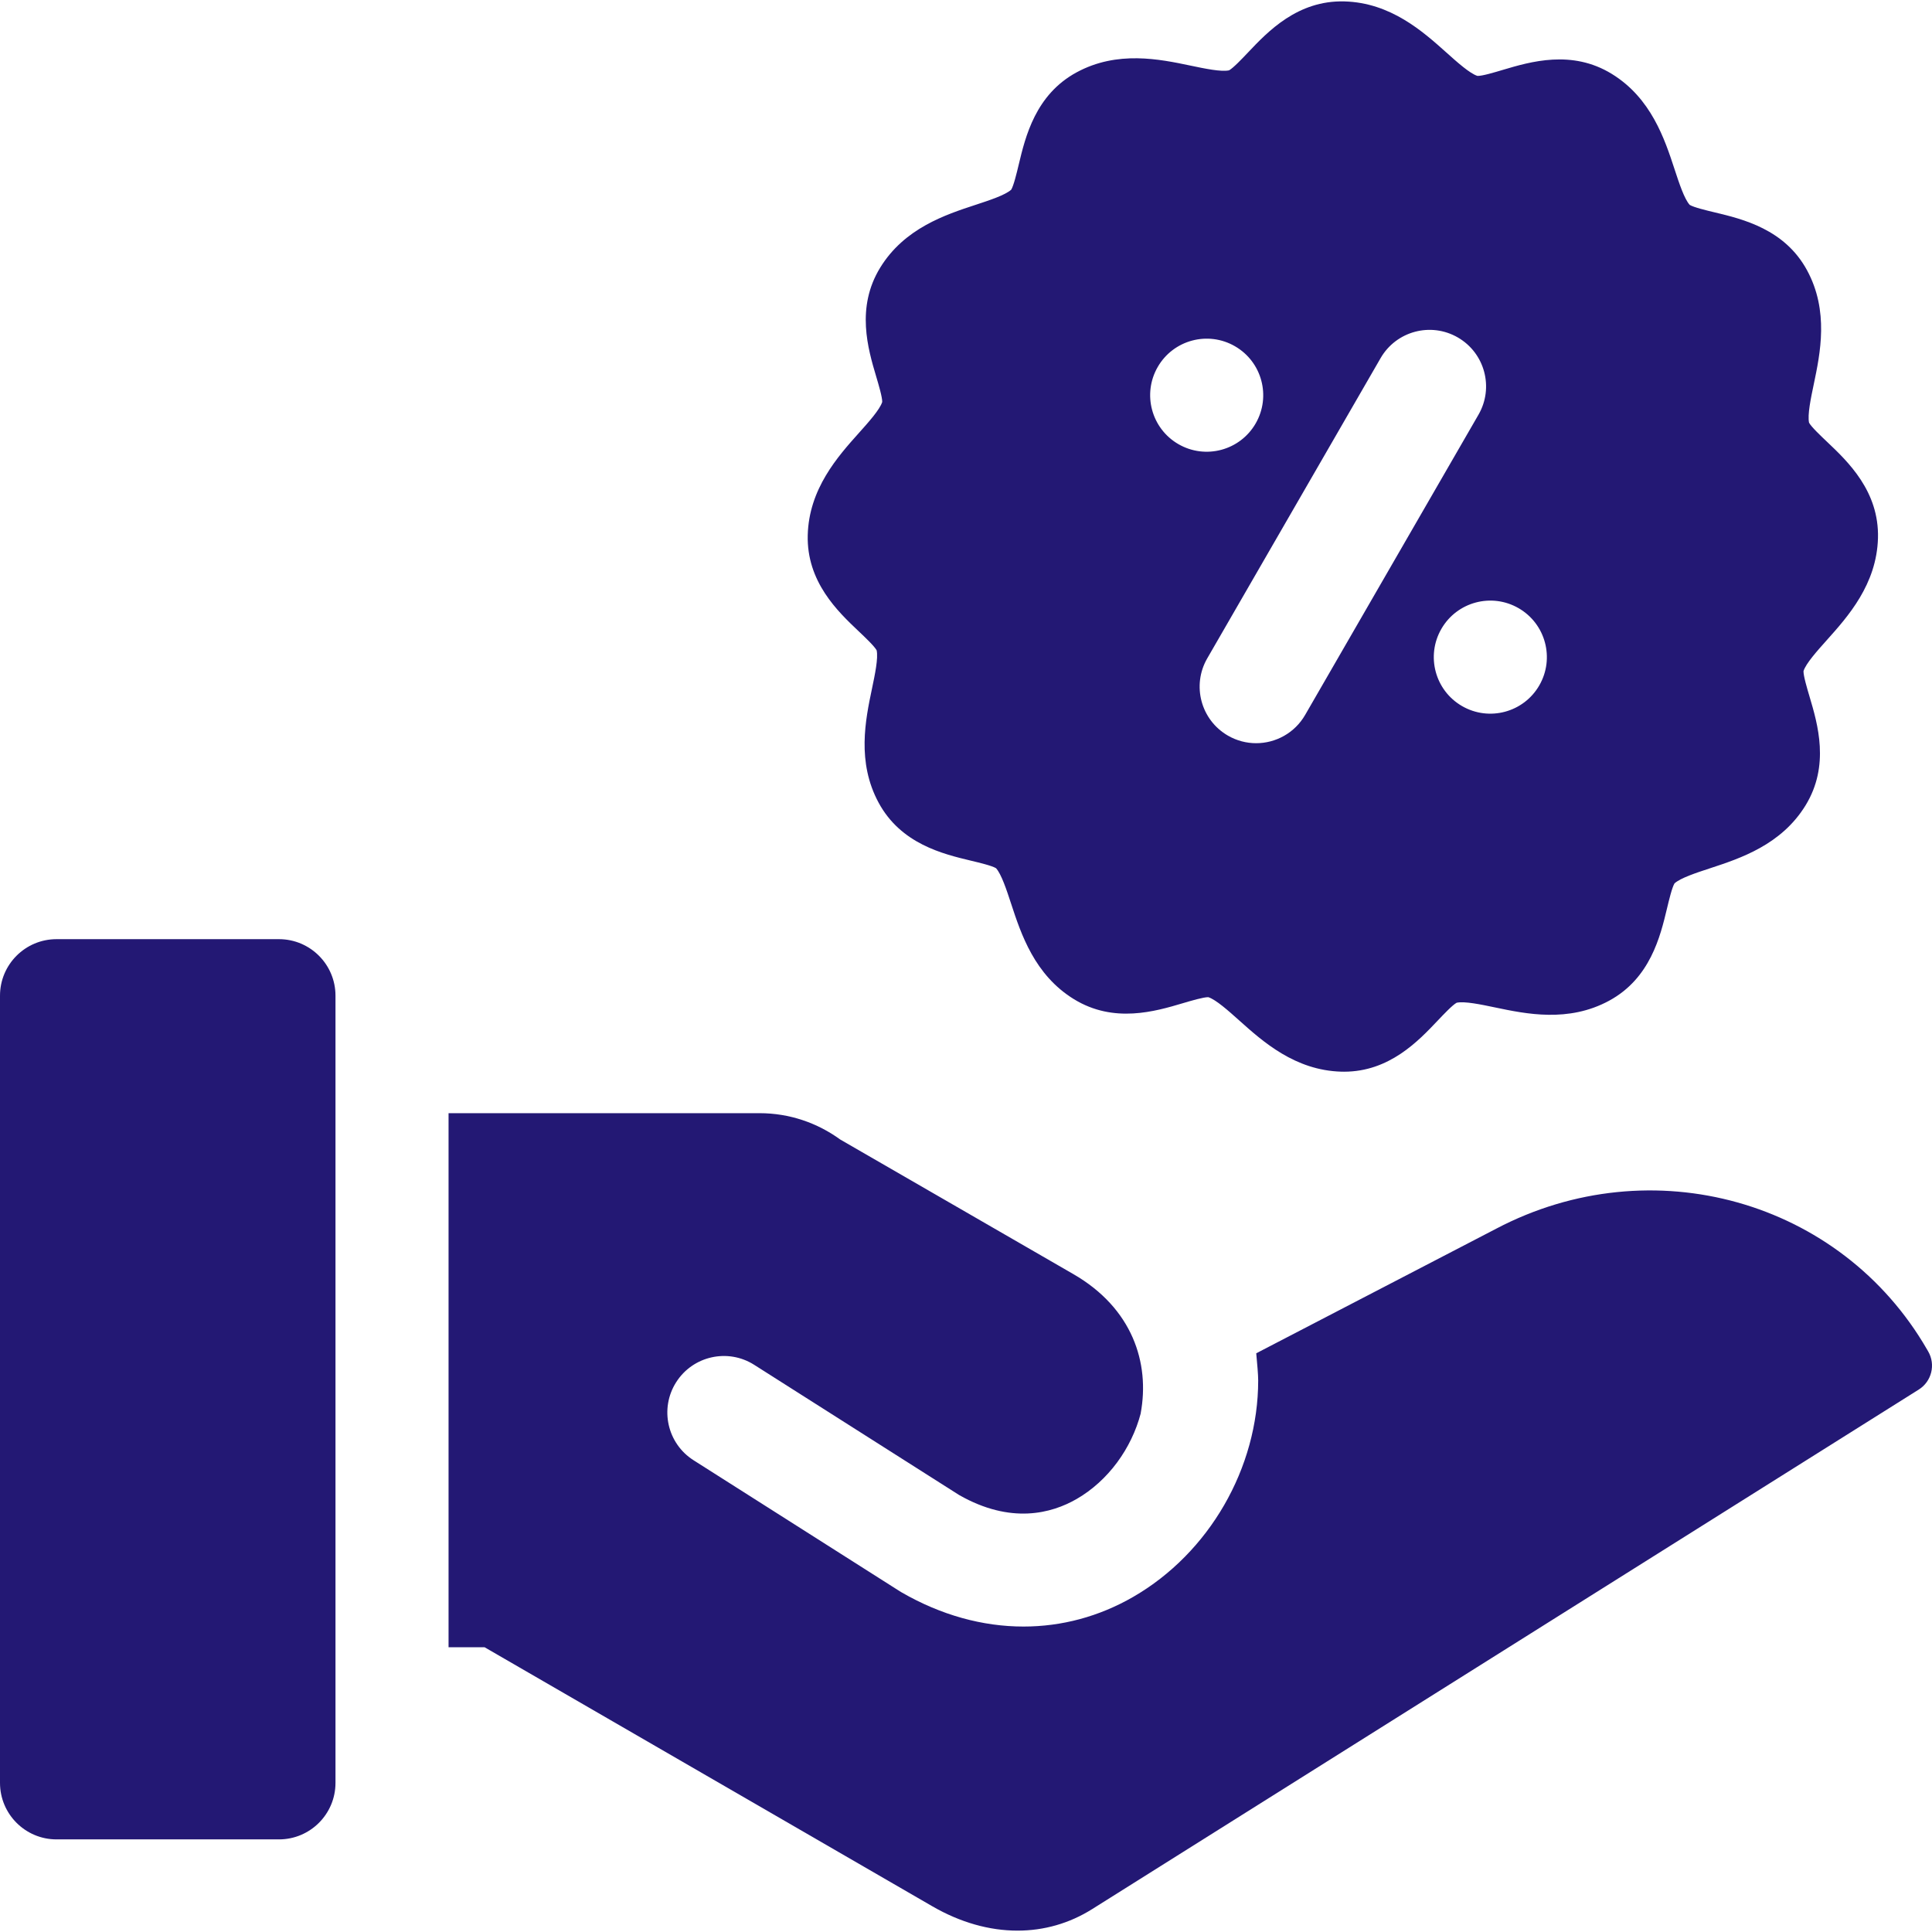
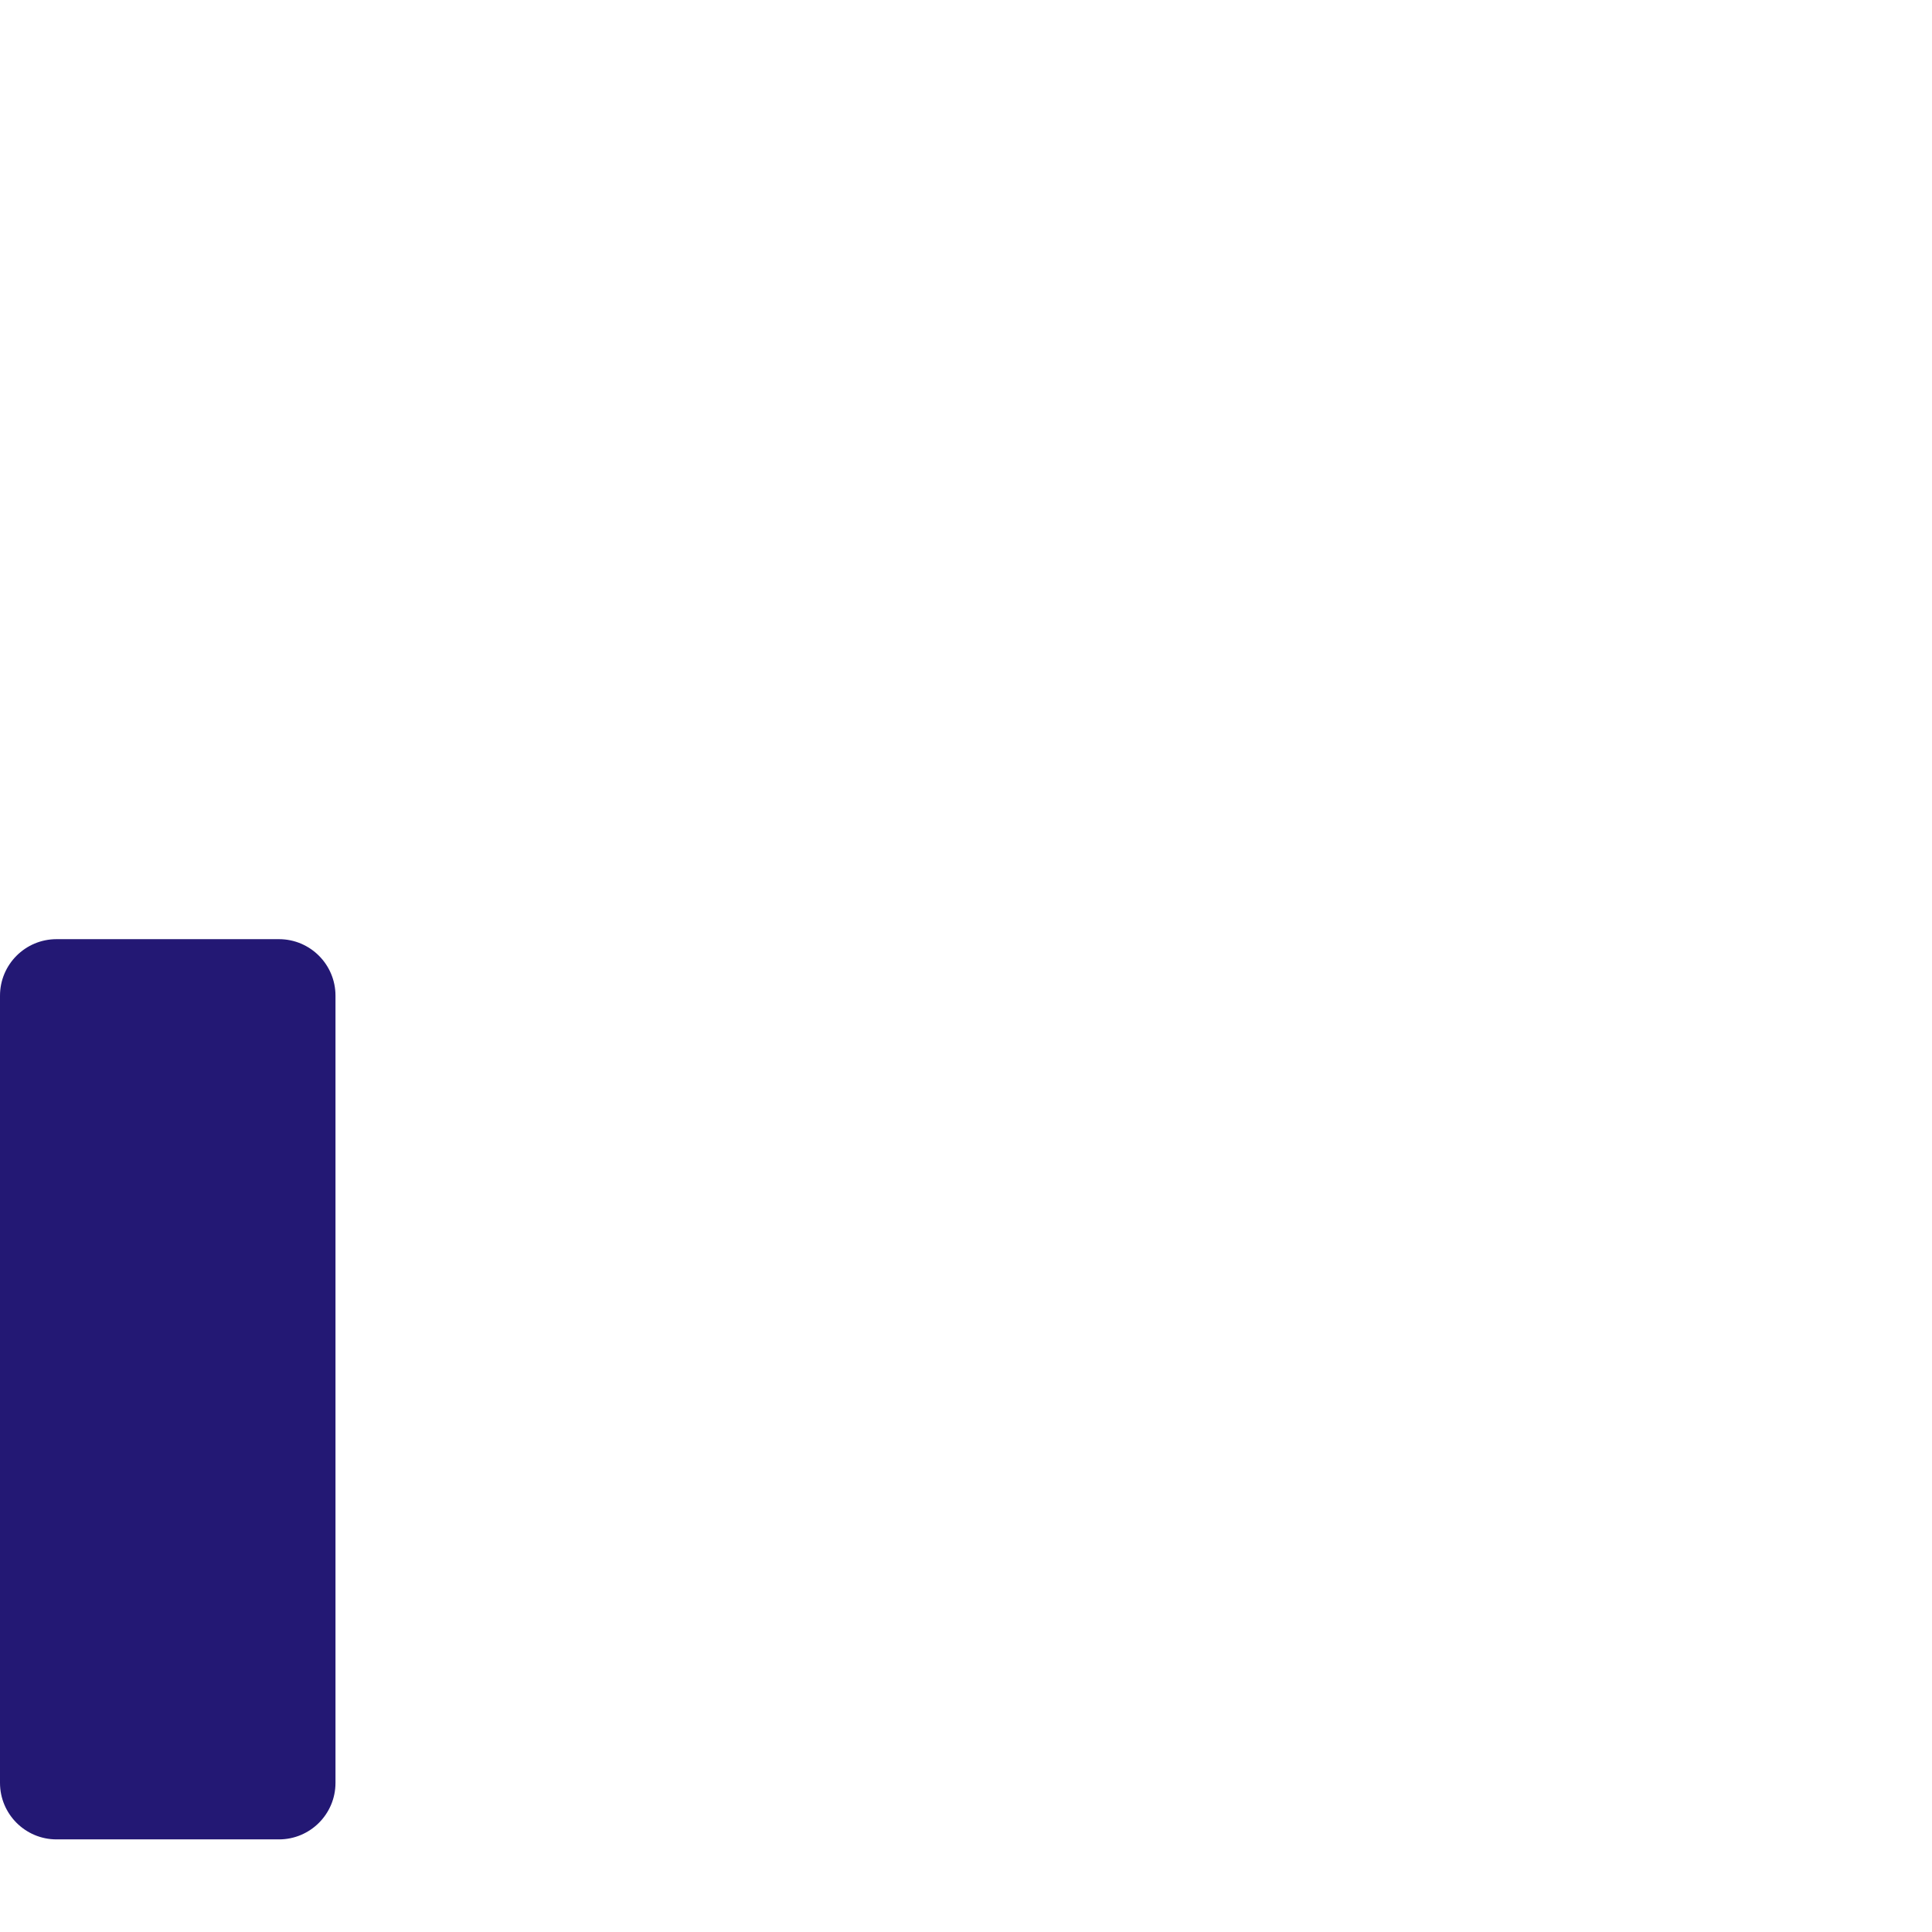
<svg xmlns="http://www.w3.org/2000/svg" fill="#231874" enable-background="new 0 0 512.654 512.654" height="512" viewBox="0 0 512.654 512.654" width="512">
  <g>
-     <path d="m511.647 358.613-.303-.524c-22.892-39.644-73.111-53.724-114.326-32.058l-63.677 33.063c.266 2.751.517 5.776.517 7.202 0 23.259-13.015 45.802-33.158 57.432-9.099 5.253-19.018 7.874-29.109 7.874-10.84 0-21.879-3.022-32.325-9.054-.184-.106-.365-.216-.544-.33l-54.686-34.743c-6.992-4.442-9.06-13.712-4.617-20.705 4.443-6.992 13.713-9.059 20.705-4.617l54.4 34.562c13.712 7.804 24.515 4.878 31.177 1.032 8.327-4.807 14.544-13.362 16.999-22.742l-.02.011c2.476-13.363-2.199-27.889-17.863-36.932l-61.896-35.735c-6.02-4.378-13.413-6.969-21.382-6.969h-82.516v141.722h9.573l118.794 68.726c7.442 4.305 15.159 6.463 22.605 6.463 6.992 0 13.747-1.902 19.813-5.715l219.337-137.859c3.415-2.148 4.521-6.611 2.502-10.104z" />
    <path d="m74.021 249.207h-59.021c-8.284 0-15 6.716-15 15v208.873c0 8.284 6.716 15 15 15h59.021c8.284 0 15-6.716 15-15v-208.873c0-8.284-6.715-15-15-15z" />
-     <path d="m227.848 167.504c1.668 1.58 4.164 3.945 4.772 5.059.452 2.089-.451 6.401-1.25 10.217-1.719 8.202-4.071 19.434 1.784 30.236 5.918 10.92 17.085 13.592 24.474 15.36 2.235.535 5.58 1.335 6.664 1.995 1.436 1.584 2.81 5.769 4.024 9.474 2.613 7.961 6.191 18.865 16.664 25.292 10.585 6.497 21.591 3.228 28.875 1.065 2.202-.654 5.53-1.636 6.768-1.604 2.035.653 5.317 3.591 8.223 6.191 6.244 5.589 14.795 13.243 27.078 13.573.242.006.482.01.722.01 12.001 0 19.693-8.118 24.816-13.525 1.581-1.668 3.946-4.165 5.06-4.773 2.09-.451 6.4.451 10.218 1.251 8.2 1.717 19.434 4.07 30.235-1.785 10.92-5.919 13.592-17.085 15.36-24.474.535-2.235 1.335-5.579 1.995-6.663 1.584-1.436 5.77-2.81 9.474-4.025 7.961-2.613 18.864-6.191 25.293-16.664 6.497-10.585 3.228-21.592 1.064-28.875-.654-2.203-1.634-5.5-1.604-6.769.653-2.035 3.591-5.317 6.191-8.223 5.589-6.244 13.242-14.795 13.572-27.078.334-12.416-8-20.313-13.515-25.539-1.668-1.581-4.164-3.946-4.772-5.06-.452-2.089.45-6.402 1.25-10.218 1.718-8.201 4.07-19.433-1.785-30.236-5.918-10.916-17.083-13.587-24.472-15.356-2.235-.535-5.579-1.335-6.663-1.996-1.437-1.583-2.81-5.769-4.025-9.473-2.613-7.961-6.192-18.865-16.664-25.292-10.585-6.498-21.593-3.229-28.875-1.065-2.202.654-5.503 1.658-6.769 1.604-2.035-.654-5.317-3.591-8.223-6.191-6.243-5.589-14.794-13.243-27.077-13.573 0 0 0 0-.001 0-12.418-.329-20.312 8-25.538 13.515-1.58 1.668-3.946 4.165-5.06 4.773-2.09.45-6.403-.452-10.217-1.251-8.203-1.718-19.434-4.07-30.236 1.785-10.92 5.919-13.592 17.085-15.359 24.474-.535 2.235-1.336 5.58-1.996 6.664-1.583 1.436-5.769 2.81-9.474 4.025-7.961 2.613-18.865 6.192-25.292 16.664-6.497 10.585-3.229 21.592-1.064 28.875.653 2.203 1.633 5.5 1.604 6.769-.654 2.035-3.592 5.317-6.191 8.221-5.589 6.244-13.243 14.795-13.573 27.078-.335 12.415 7.999 20.312 13.515 25.538zm175.11-6.124c7.175 4.142 9.633 13.316 5.49 20.49-4.142 7.175-13.316 9.632-20.49 5.49-7.175-4.142-9.633-13.316-5.49-20.49 4.142-7.174 13.316-9.632 20.49-5.49zm-36.621-66.349c4.143-7.175 13.315-9.634 20.49-5.49 7.174 4.142 9.633 13.316 5.49 20.49l-46 79.674c-2.778 4.812-7.82 7.502-13.004 7.502-2.545 0-5.124-.648-7.486-2.012-7.174-4.142-9.633-13.316-5.49-20.49zm-59.132 2.334c4.142-7.174 13.316-9.632 20.49-5.49 7.175 4.142 9.633 13.316 5.49 20.49-4.142 7.174-13.316 9.632-20.49 5.491-7.174-4.142-9.632-13.316-5.49-20.491z" />
  </g>
</svg>